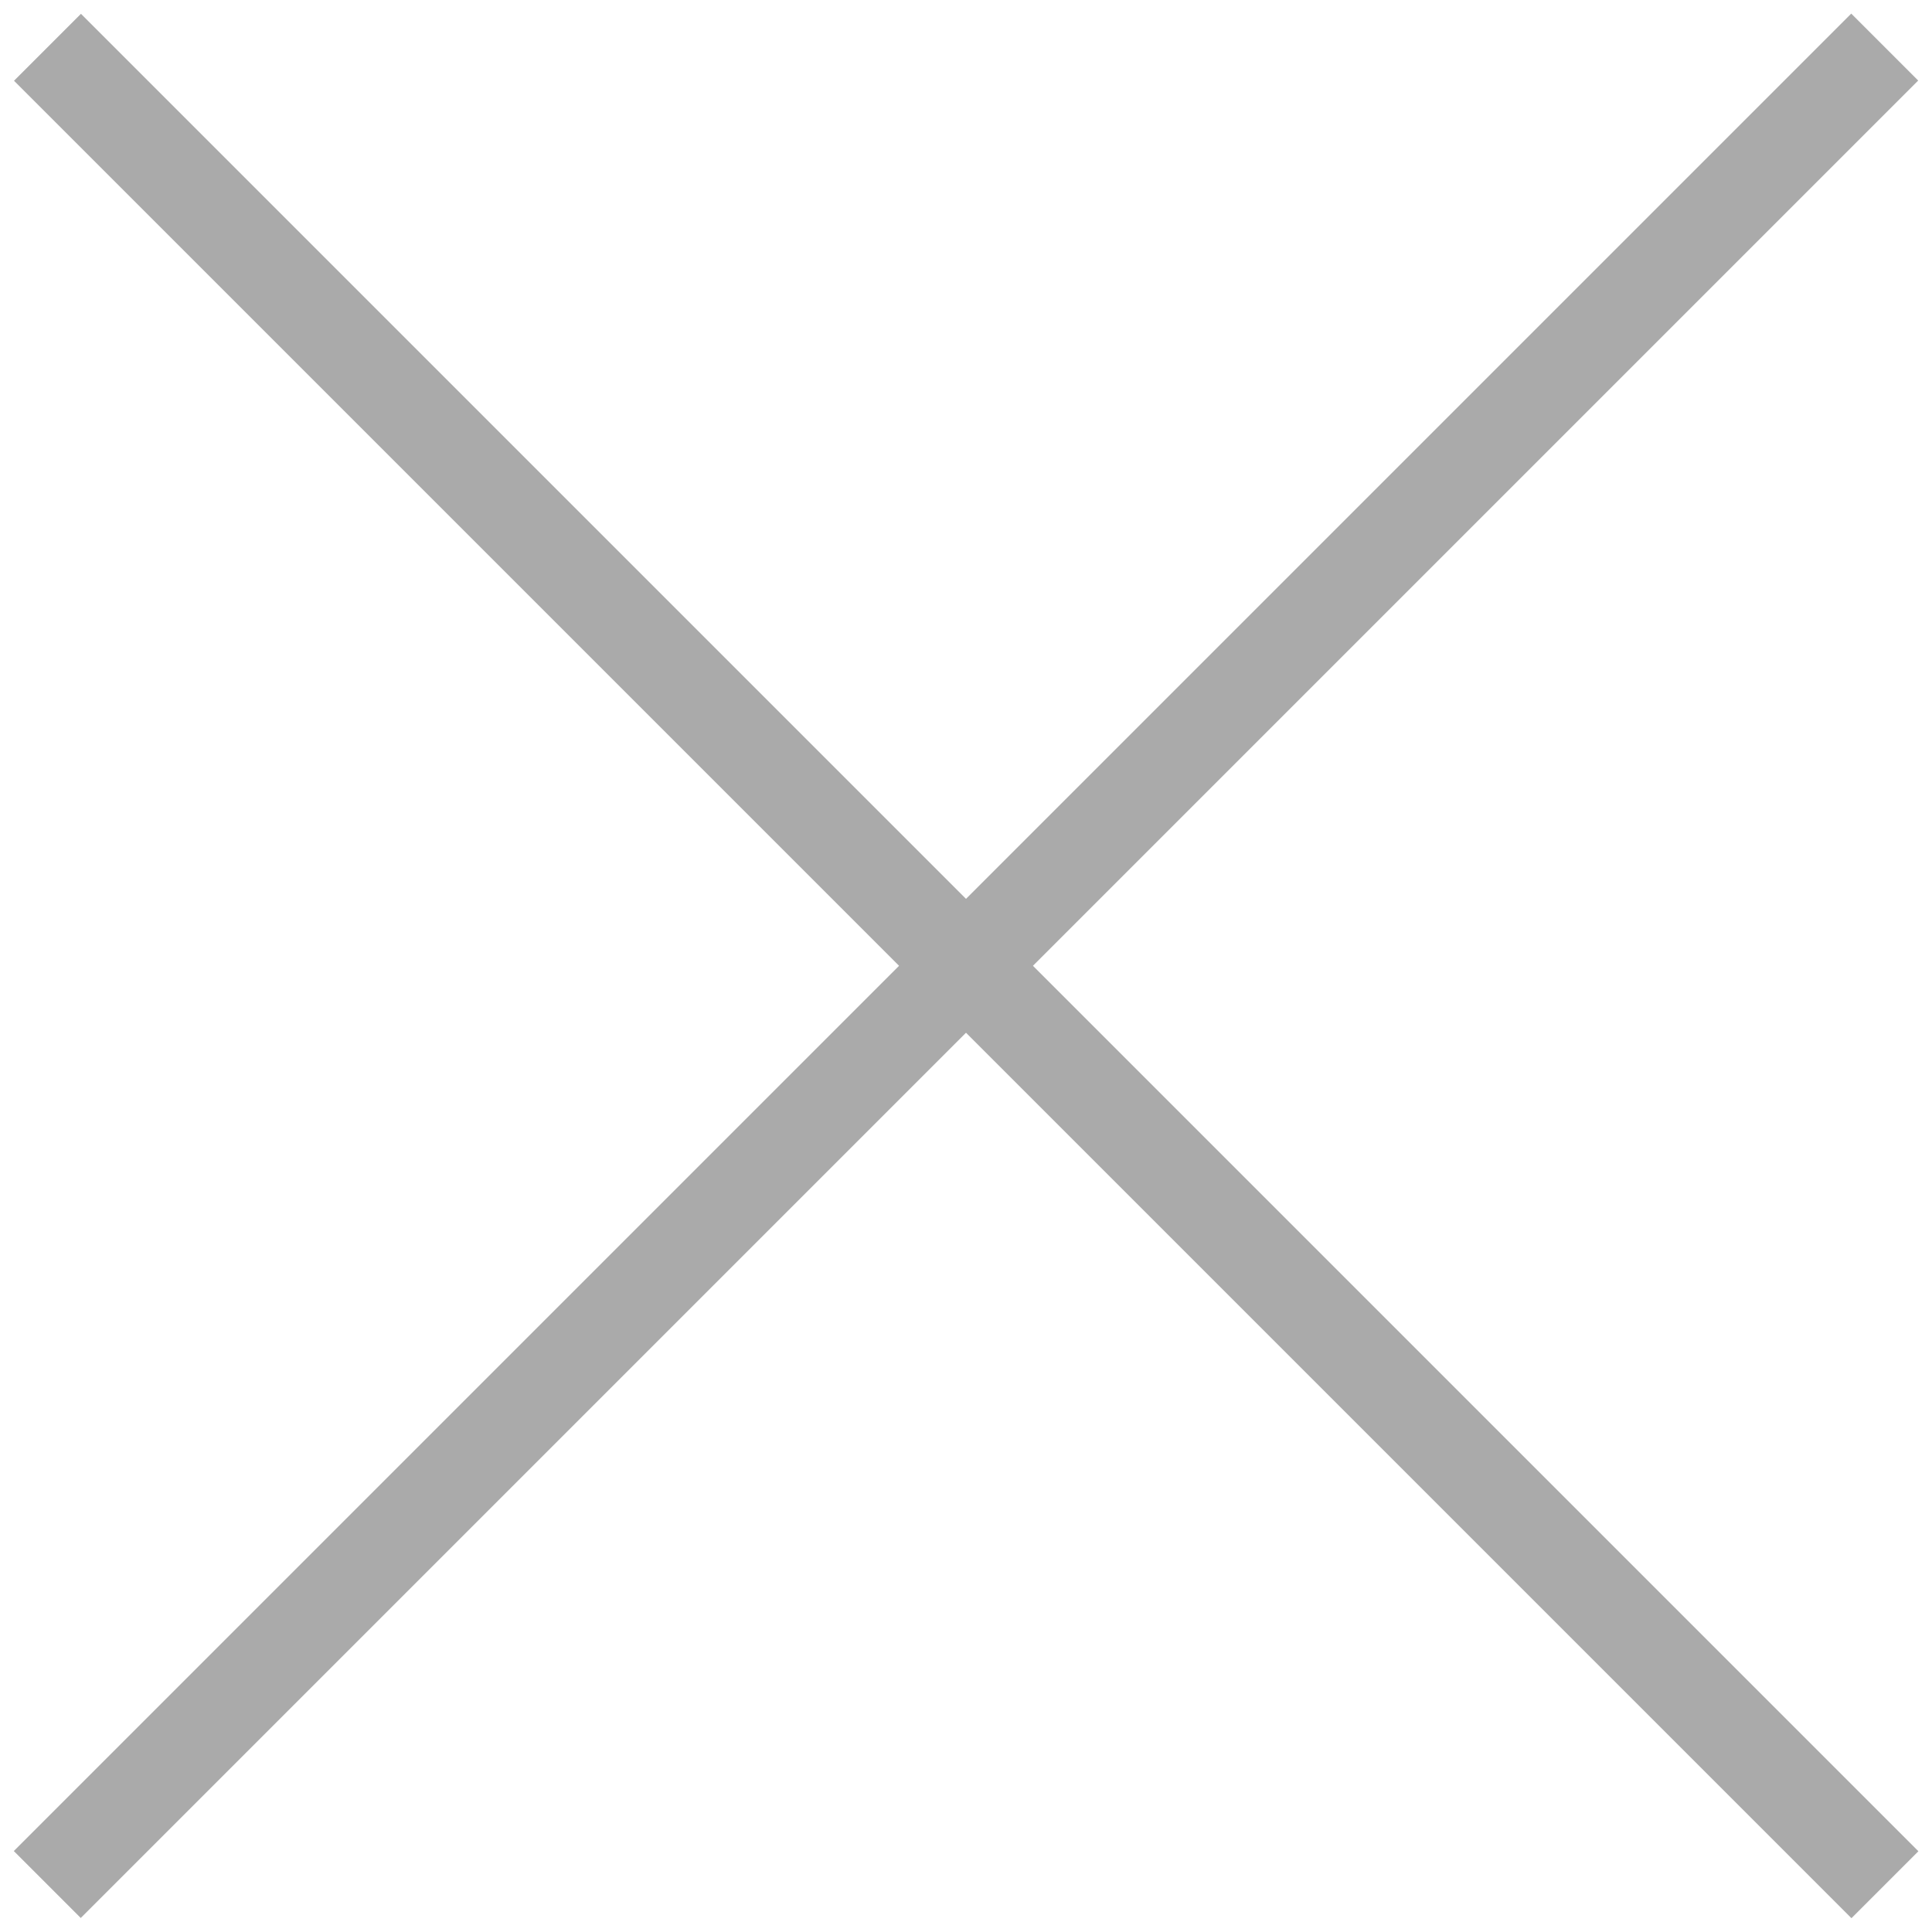
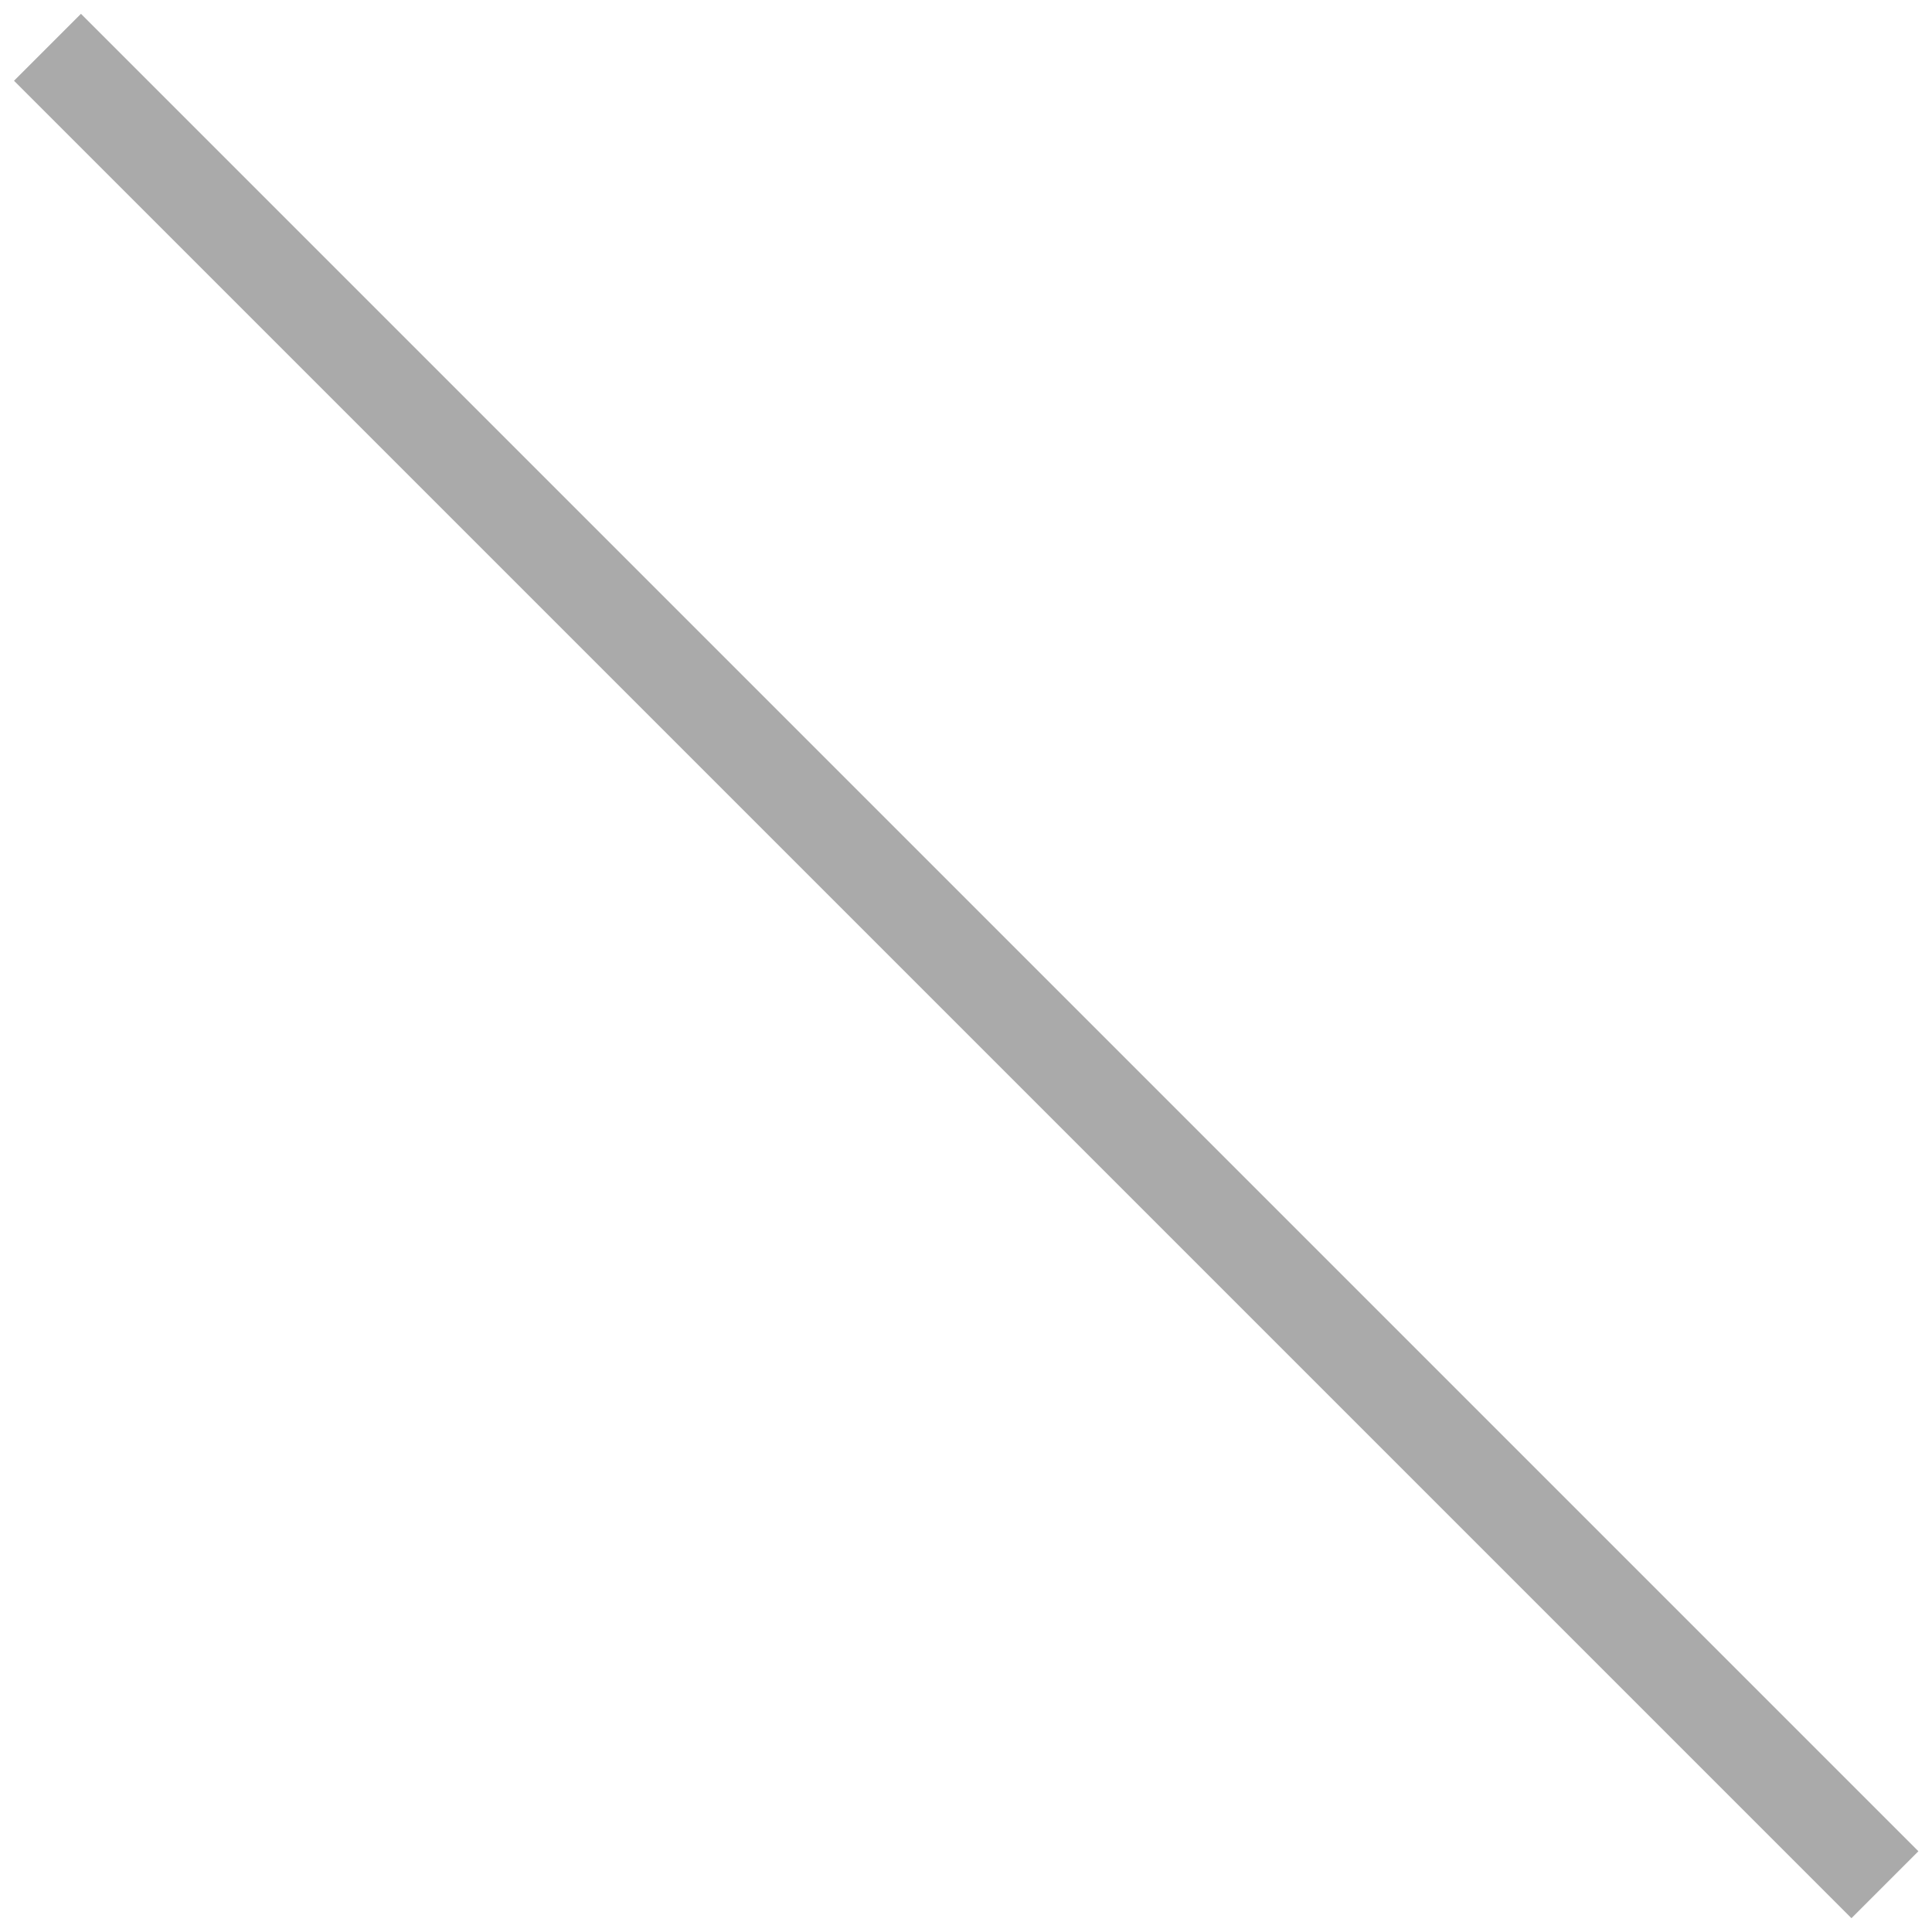
<svg xmlns="http://www.w3.org/2000/svg" id="レイヤー_1" data-name="レイヤー 1" width="40" height="40" viewBox="0 0 40 40">
  <defs>
    <style>.cls-1{fill:#aaa;}</style>
  </defs>
  <title>nendesign_svg</title>
-   <rect class="cls-1" x="19.02" y="-6.9" width="1.96" height="53.8" transform="translate(20 48.28) rotate(-135)" />
  <rect class="cls-1" x="19.02" y="-6.9" width="1.96" height="53.8" transform="translate(-8.28 20) rotate(-45)" />
</svg>